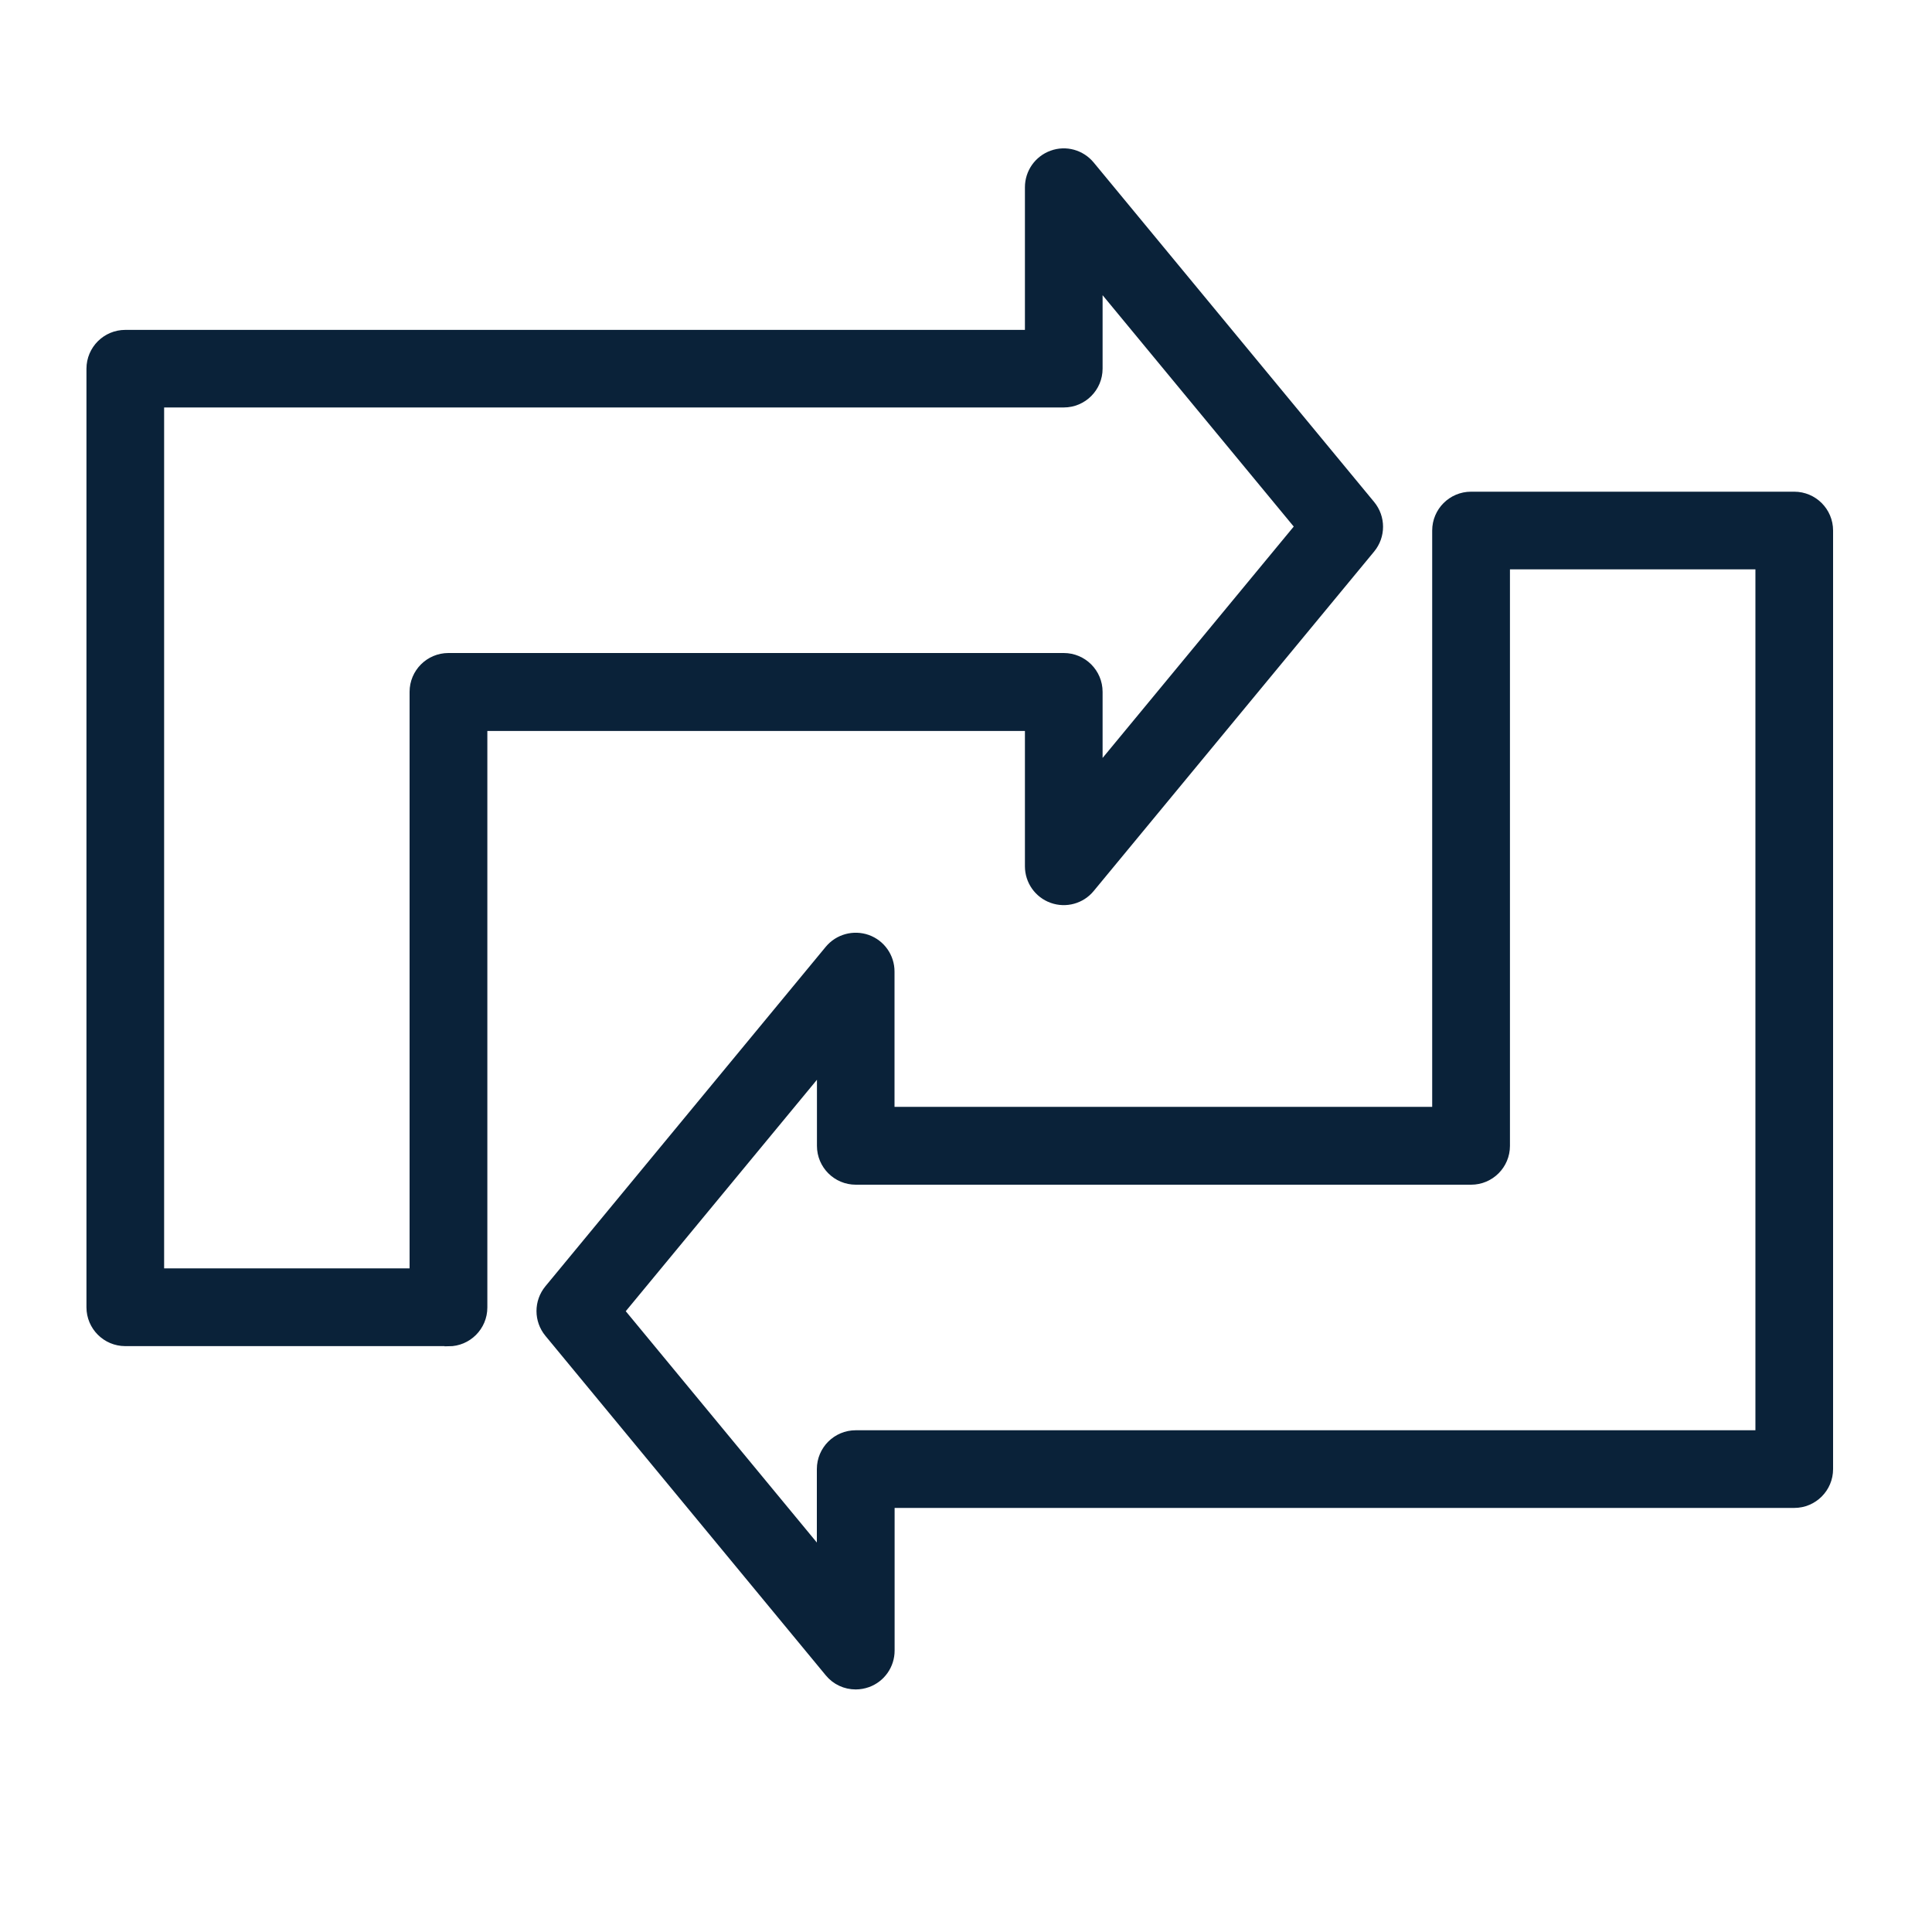
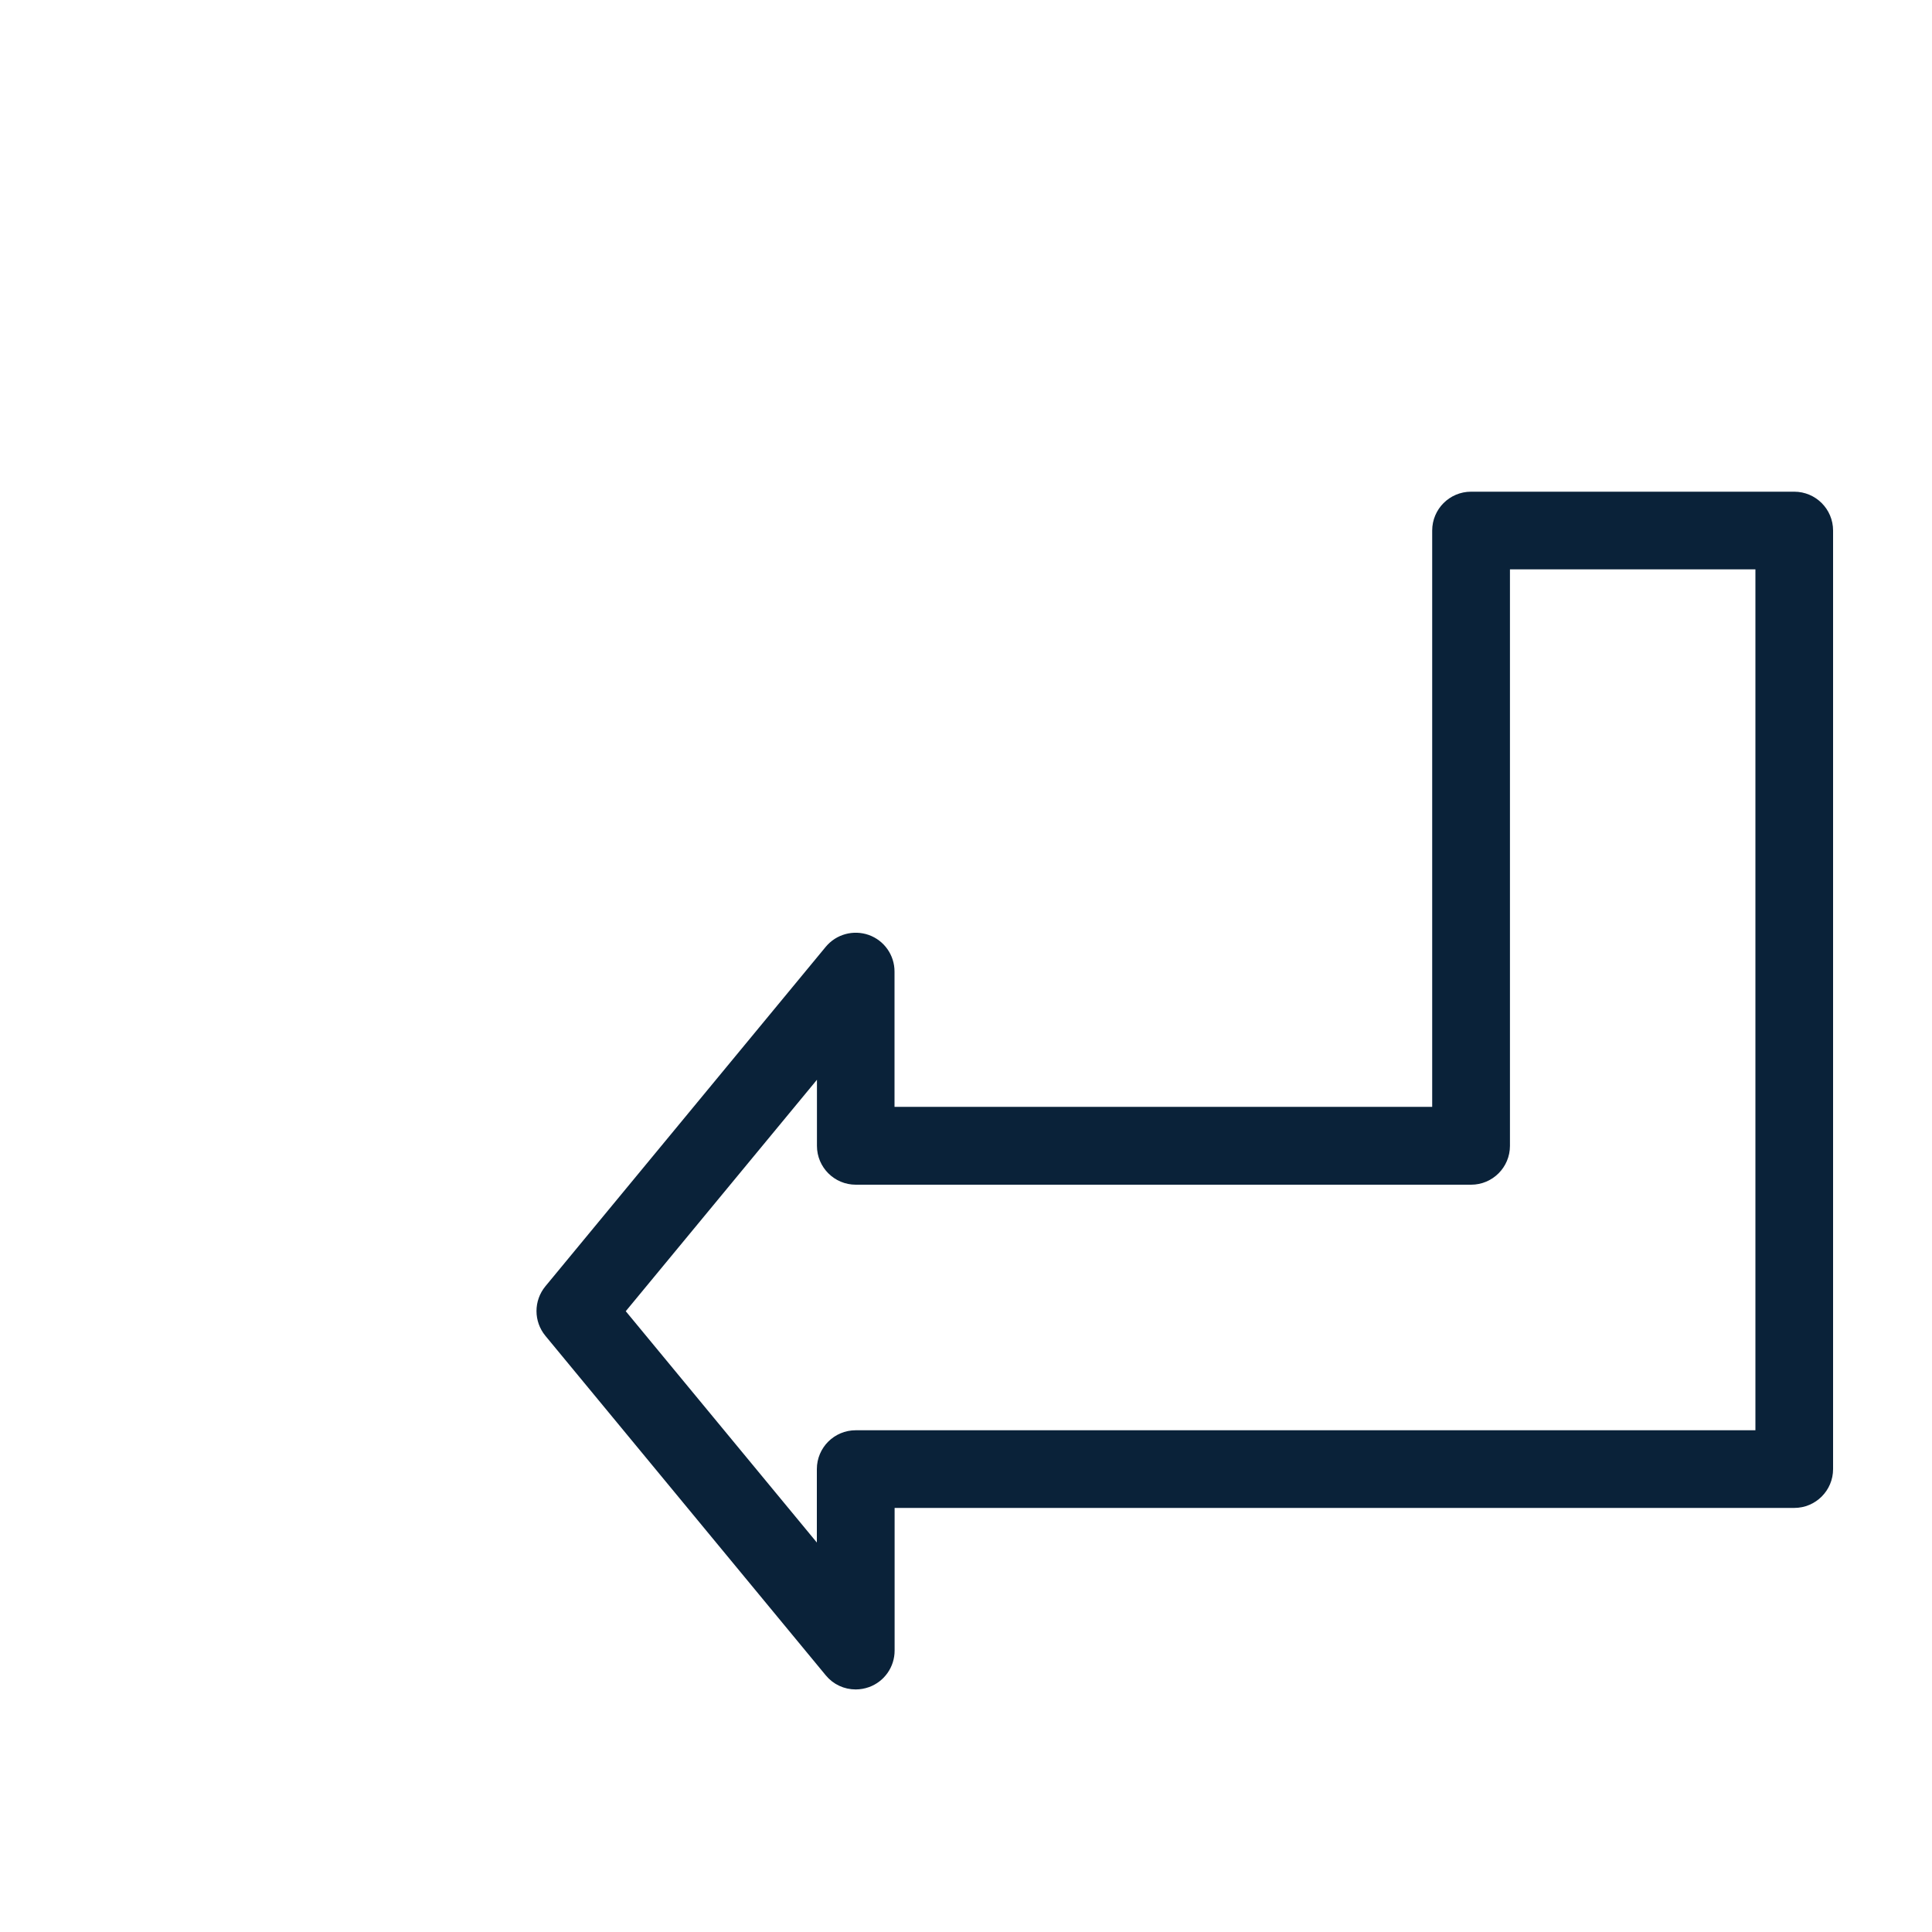
<svg xmlns="http://www.w3.org/2000/svg" id="Layer_1" viewBox="0 0 200 200">
  <defs>
    <style>.cls-1{fill:#0a2239;stroke:#0a2239;stroke-miterlimit:10;stroke-width:1.3px;}</style>
  </defs>
-   <path class="cls-1" d="M46.42,138.7H12.97c-1.86,0-3.37-1.51-3.37-3.37V38.17c0-1.86,1.51-3.37,3.37-3.37H106.75v-15.42c0-1.42,.89-2.69,2.23-3.17,1.34-.49,2.83-.07,3.74,1.03l29.03,35.14c1.03,1.25,1.03,3.05,0,4.3l-29.03,35.14c-.9,1.1-2.4,1.51-3.74,1.03-1.34-.48-2.23-1.75-2.23-3.17v-14.66H49.8v60.33c0,1.86-1.51,3.37-3.37,3.37Zm-30.08-6.75h26.71v-60.33c0-1.86,1.51-3.37,3.37-3.37h63.7c1.86,0,3.37,1.51,3.37,3.37v8.65l21.28-25.76-21.28-25.76v9.41c0,1.86-1.51,3.37-3.37,3.37H16.34v90.41Z" />
  <path class="cls-1" d="M88.58,174.24c-.99,0-1.95-.43-2.6-1.23l-29.02-35.14c-1.03-1.25-1.03-3.05,0-4.3l29.02-35.14c.91-1.1,2.4-1.5,3.74-1.03,1.34,.48,2.23,1.75,2.23,3.17v14.66h56.96V54.92c0-1.86,1.51-3.37,3.37-3.37h33.46c1.86,0,3.37,1.51,3.37,3.37v97.16c0,1.86-1.51,3.37-3.37,3.37H91.96v15.42c0,1.42-.89,2.69-2.23,3.17-.37,.13-.76,.2-1.14,.2Zm-24.65-38.51l21.28,25.76v-9.41c0-1.86,1.51-3.37,3.37-3.37h93.79V58.29h-26.71v60.33c0,1.86-1.51,3.37-3.37,3.37h-63.7c-1.86,0-3.37-1.51-3.37-3.37v-8.65l-21.28,25.76Z" />
</svg>